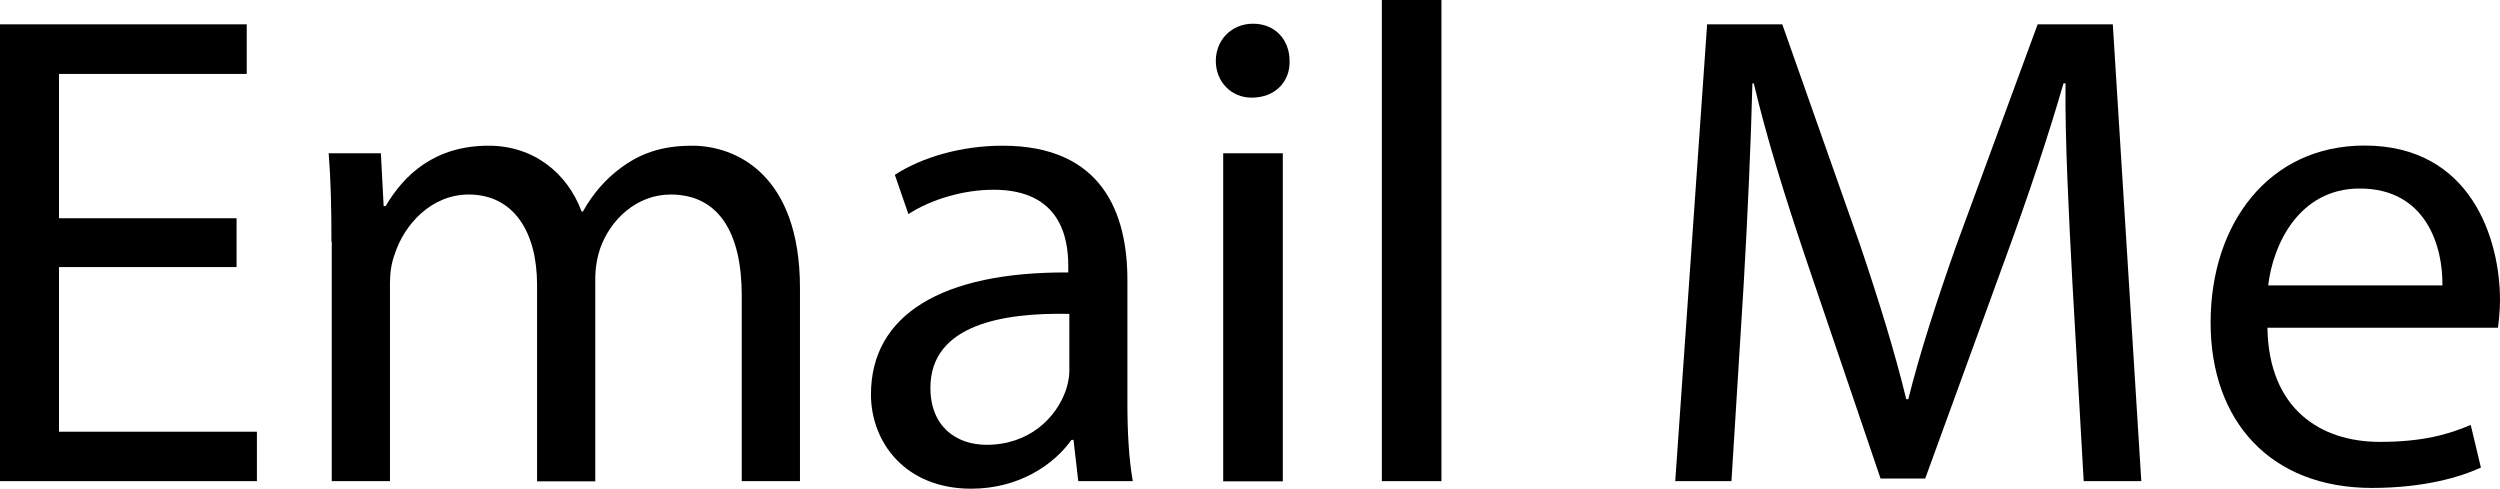
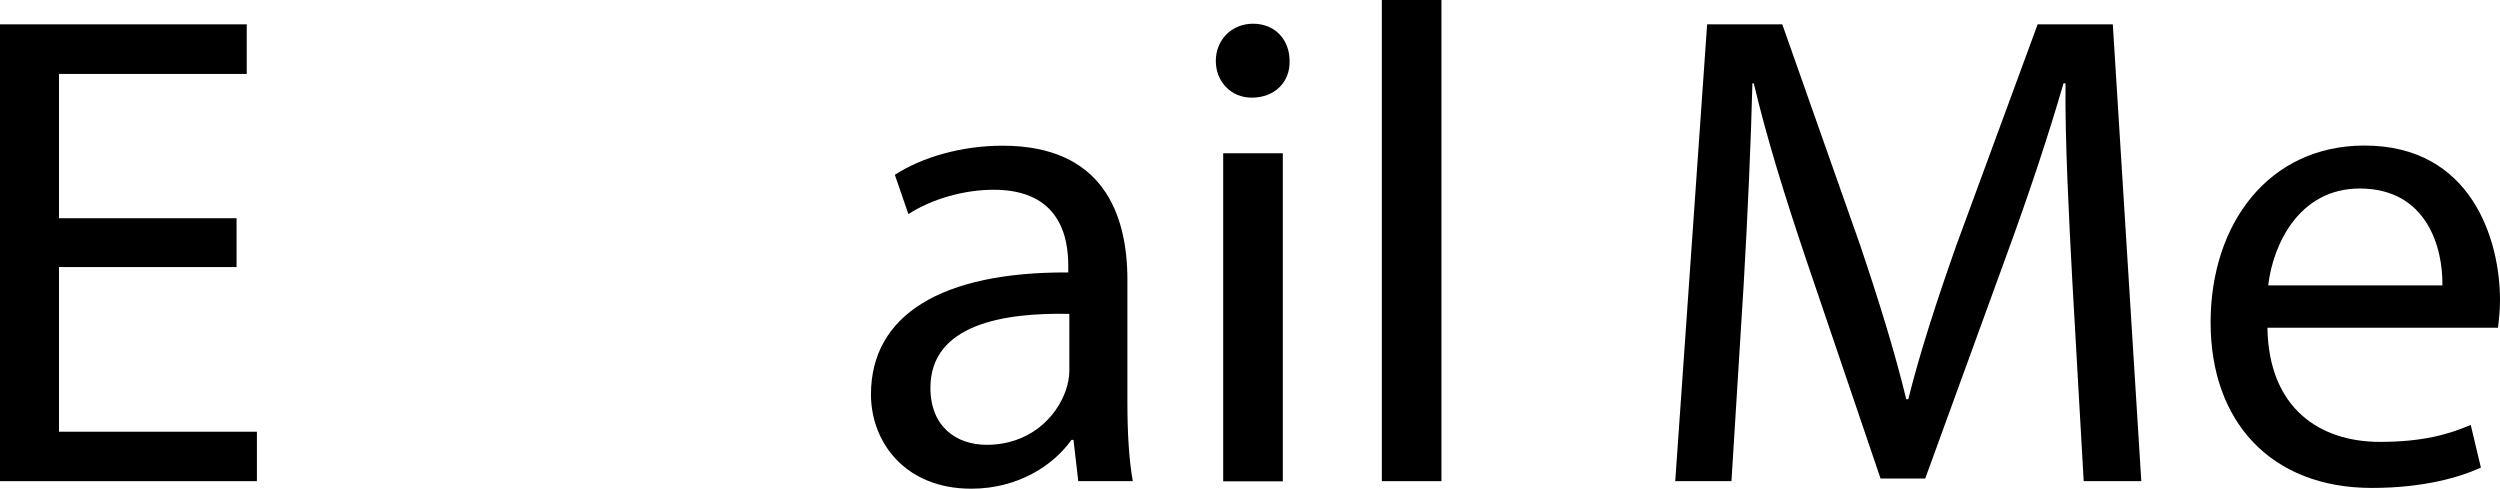
<svg xmlns="http://www.w3.org/2000/svg" version="1.1" id="Layer_1" x="0px" y="0px" viewBox="0 0 162.32 31.73" style="enable-background:new 0 0 162.32 31.73;" xml:space="preserve">
  <g>
    <path d="M15.36,17.34H3.83v10.69h12.85v3.21H0V1.58h16.02V4.8H3.83v9.37h11.53V17.34z" />
-     <path d="M21.52,15.71c0-2.2-0.04-4-0.18-5.76h3.39l0.18,3.43h0.13c1.19-2.02,3.17-3.92,6.69-3.92c2.9,0,5.1,1.76,6.03,4.27h0.09   c0.66-1.19,1.5-2.11,2.38-2.77c1.28-0.97,2.68-1.5,4.71-1.5c2.82,0,7,1.85,7,9.24v12.54h-3.78V19.19c0-4.09-1.5-6.56-4.62-6.56   c-2.2,0-3.92,1.63-4.58,3.52c-0.18,0.53-0.31,1.23-0.31,1.94v13.16h-3.78V18.48c0-3.39-1.5-5.85-4.44-5.85   c-2.42,0-4.18,1.94-4.8,3.87c-0.22,0.57-0.31,1.23-0.31,1.89v12.85h-3.78V15.71z" />
    <path d="M70.01,31.24l-0.31-2.68h-0.13c-1.19,1.67-3.48,3.17-6.51,3.17c-4.31,0-6.51-3.04-6.51-6.12c0-5.15,4.58-7.97,12.81-7.92   v-0.44c0-1.76-0.48-4.93-4.84-4.93c-1.98,0-4.05,0.62-5.54,1.58l-0.88-2.55c1.76-1.14,4.31-1.89,7-1.89c6.51,0,8.1,4.44,8.1,8.71   v7.97c0,1.85,0.09,3.65,0.35,5.1H70.01z M69.43,20.38c-4.22-0.09-9.02,0.66-9.02,4.8c0,2.51,1.67,3.7,3.65,3.7   c2.77,0,4.53-1.76,5.15-3.56c0.13-0.4,0.22-0.84,0.22-1.23V20.38z" />
    <path d="M83.73,3.96c0.04,1.32-0.92,2.38-2.46,2.38c-1.36,0-2.33-1.06-2.33-2.38c0-1.36,1.01-2.42,2.42-2.42   C82.81,1.54,83.73,2.6,83.73,3.96z M79.42,31.24V9.95h3.87v21.3H79.42z" />
    <path d="M89.72,0h3.87v31.24h-3.87V0z" />
    <path d="M134.55,18.22c-0.22-4.14-0.48-9.11-0.44-12.81h-0.13c-1.01,3.48-2.24,7.17-3.74,11.27L125,31.07h-2.9l-4.8-14.13   c-1.41-4.18-2.6-8.01-3.43-11.53h-0.09c-0.09,3.7-0.31,8.67-0.57,13.11l-0.79,12.72h-3.65l2.07-29.66h4.88l5.06,14.35   c1.23,3.65,2.24,6.91,2.99,9.99h0.13c0.75-2.99,1.8-6.25,3.12-9.99l5.28-14.35h4.88l1.85,29.66h-3.74L134.55,18.22z" />
    <path d="M147.22,21.3c0.09,5.24,3.43,7.39,7.3,7.39c2.77,0,4.44-0.48,5.9-1.1l0.66,2.77c-1.36,0.62-3.7,1.32-7.08,1.32   c-6.56,0-10.47-4.31-10.47-10.74c0-6.43,3.79-11.49,9.99-11.49c6.95,0,8.8,6.12,8.8,10.03c0,0.79-0.09,1.41-0.13,1.8H147.22z    M158.58,18.53c0.04-2.46-1.01-6.29-5.37-6.29c-3.92,0-5.63,3.61-5.94,6.29H158.58z" />
  </g>
</svg>